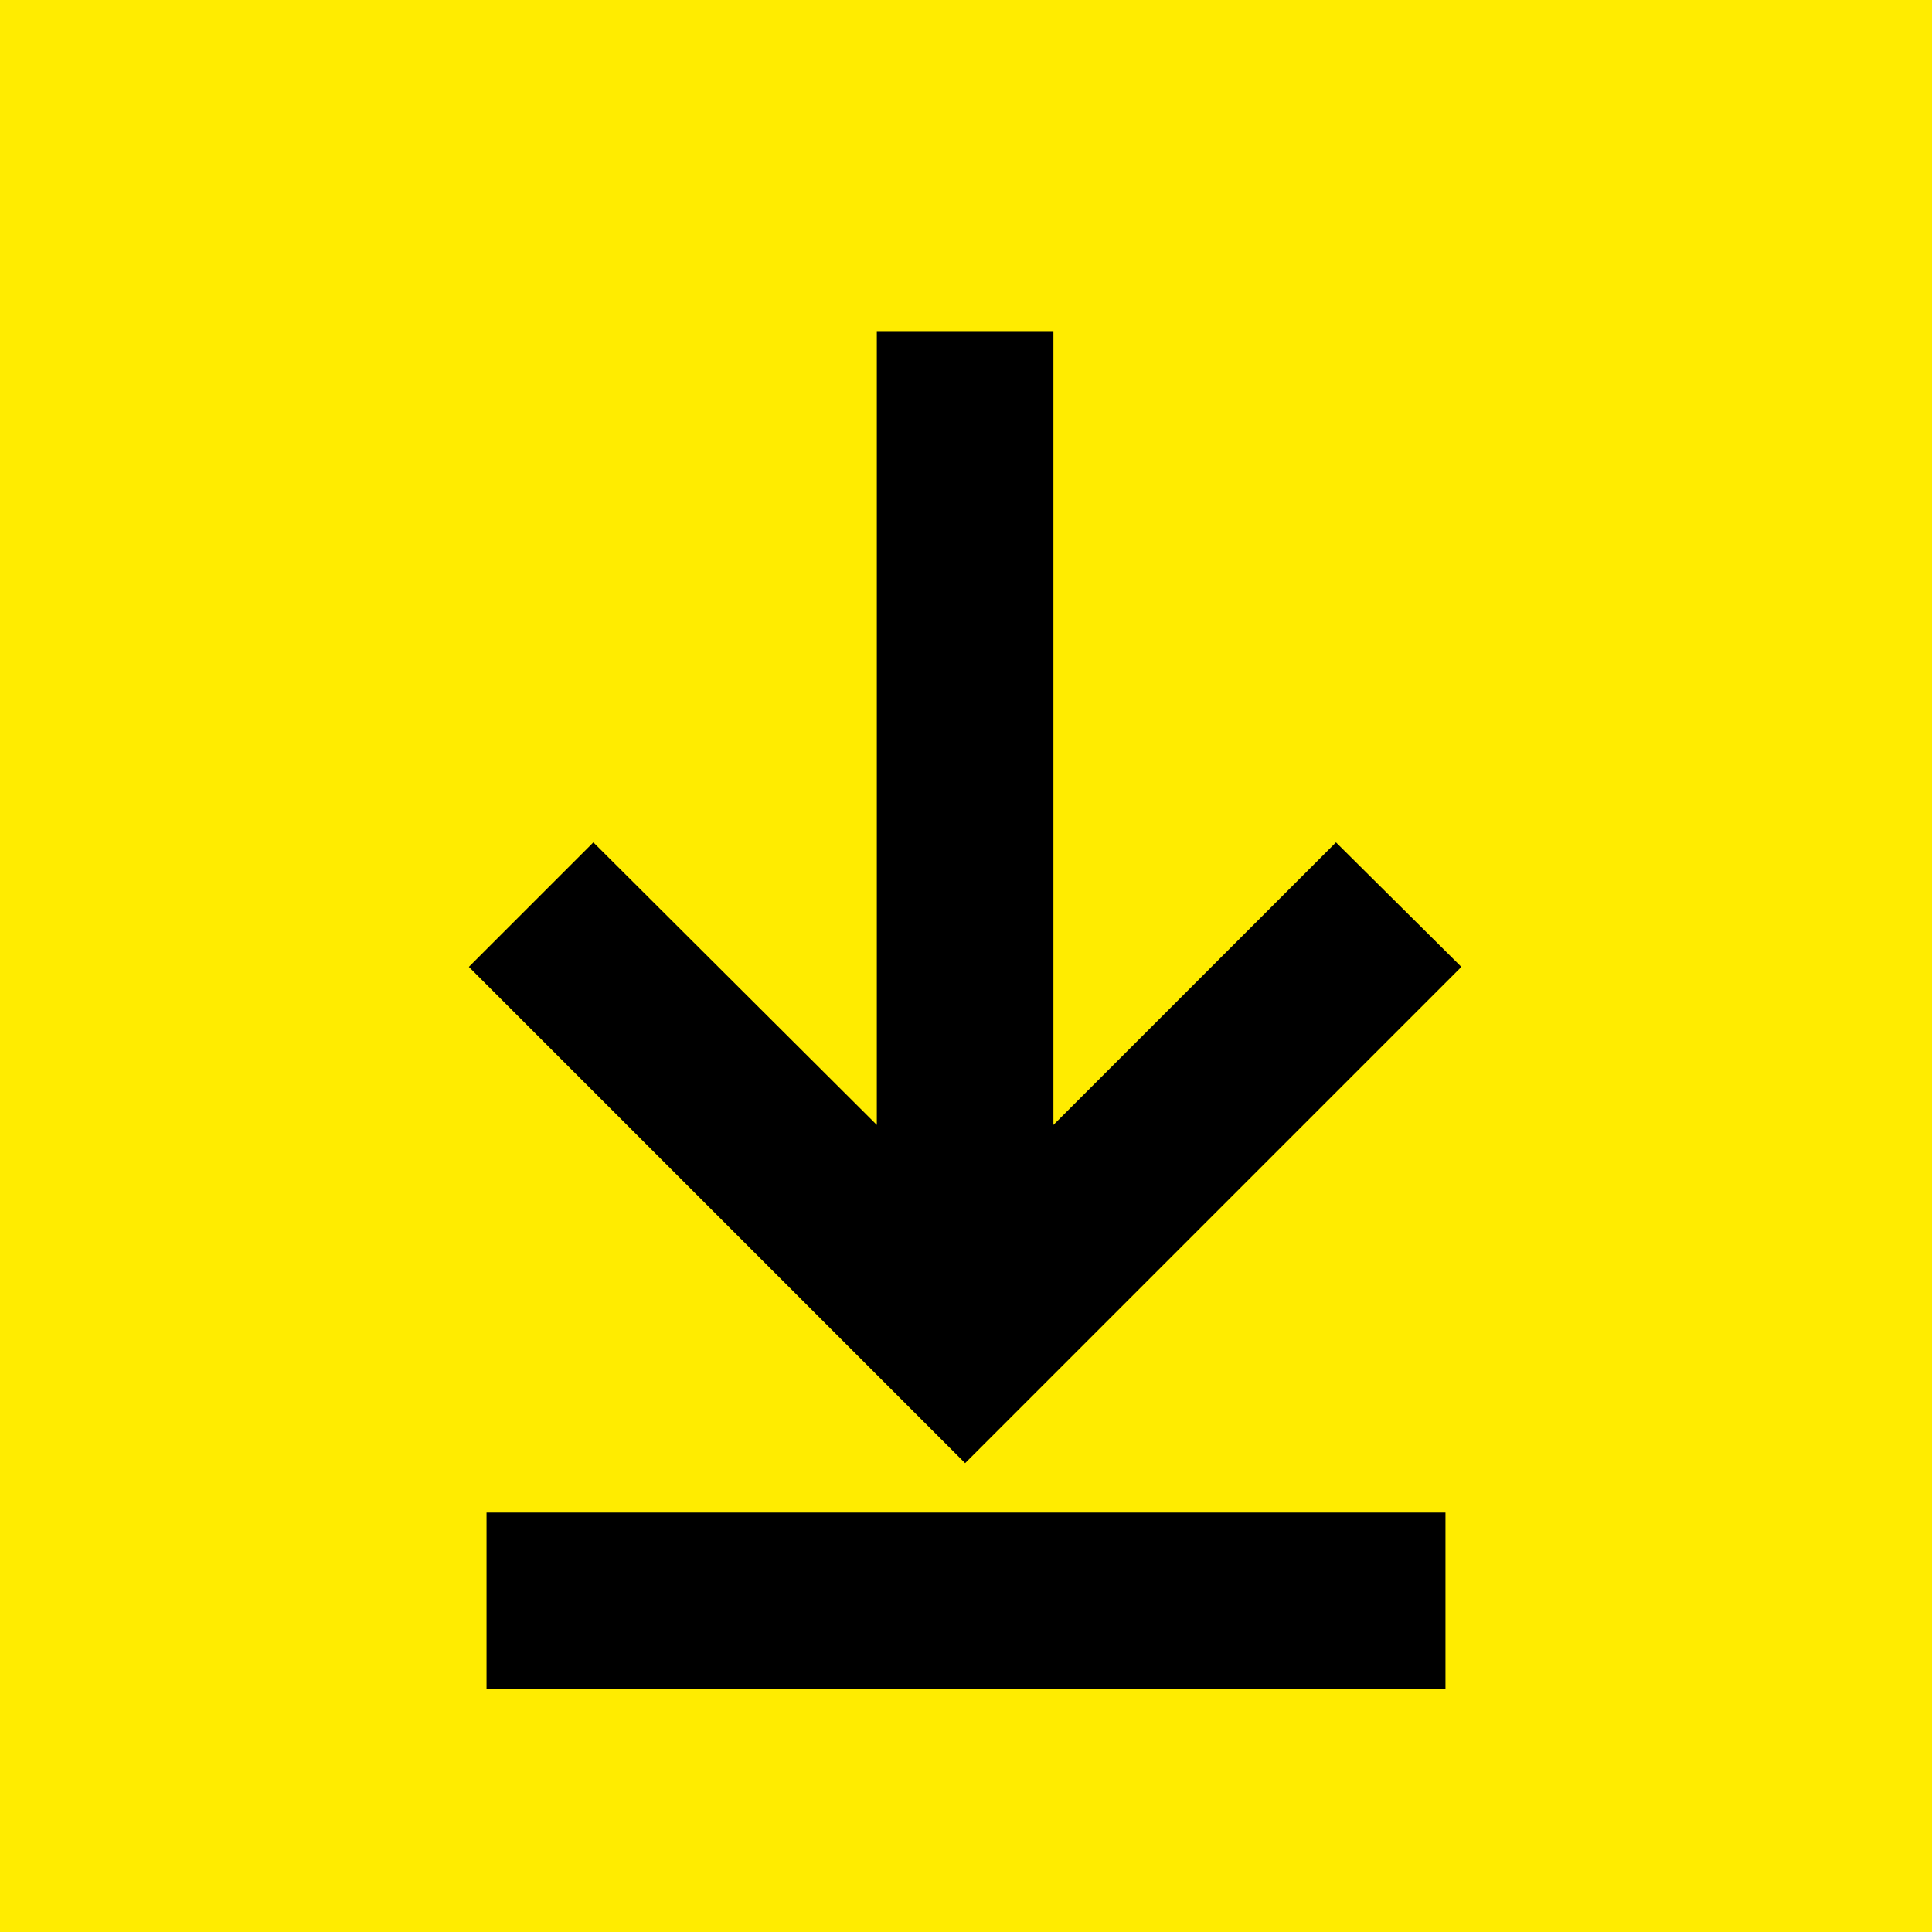
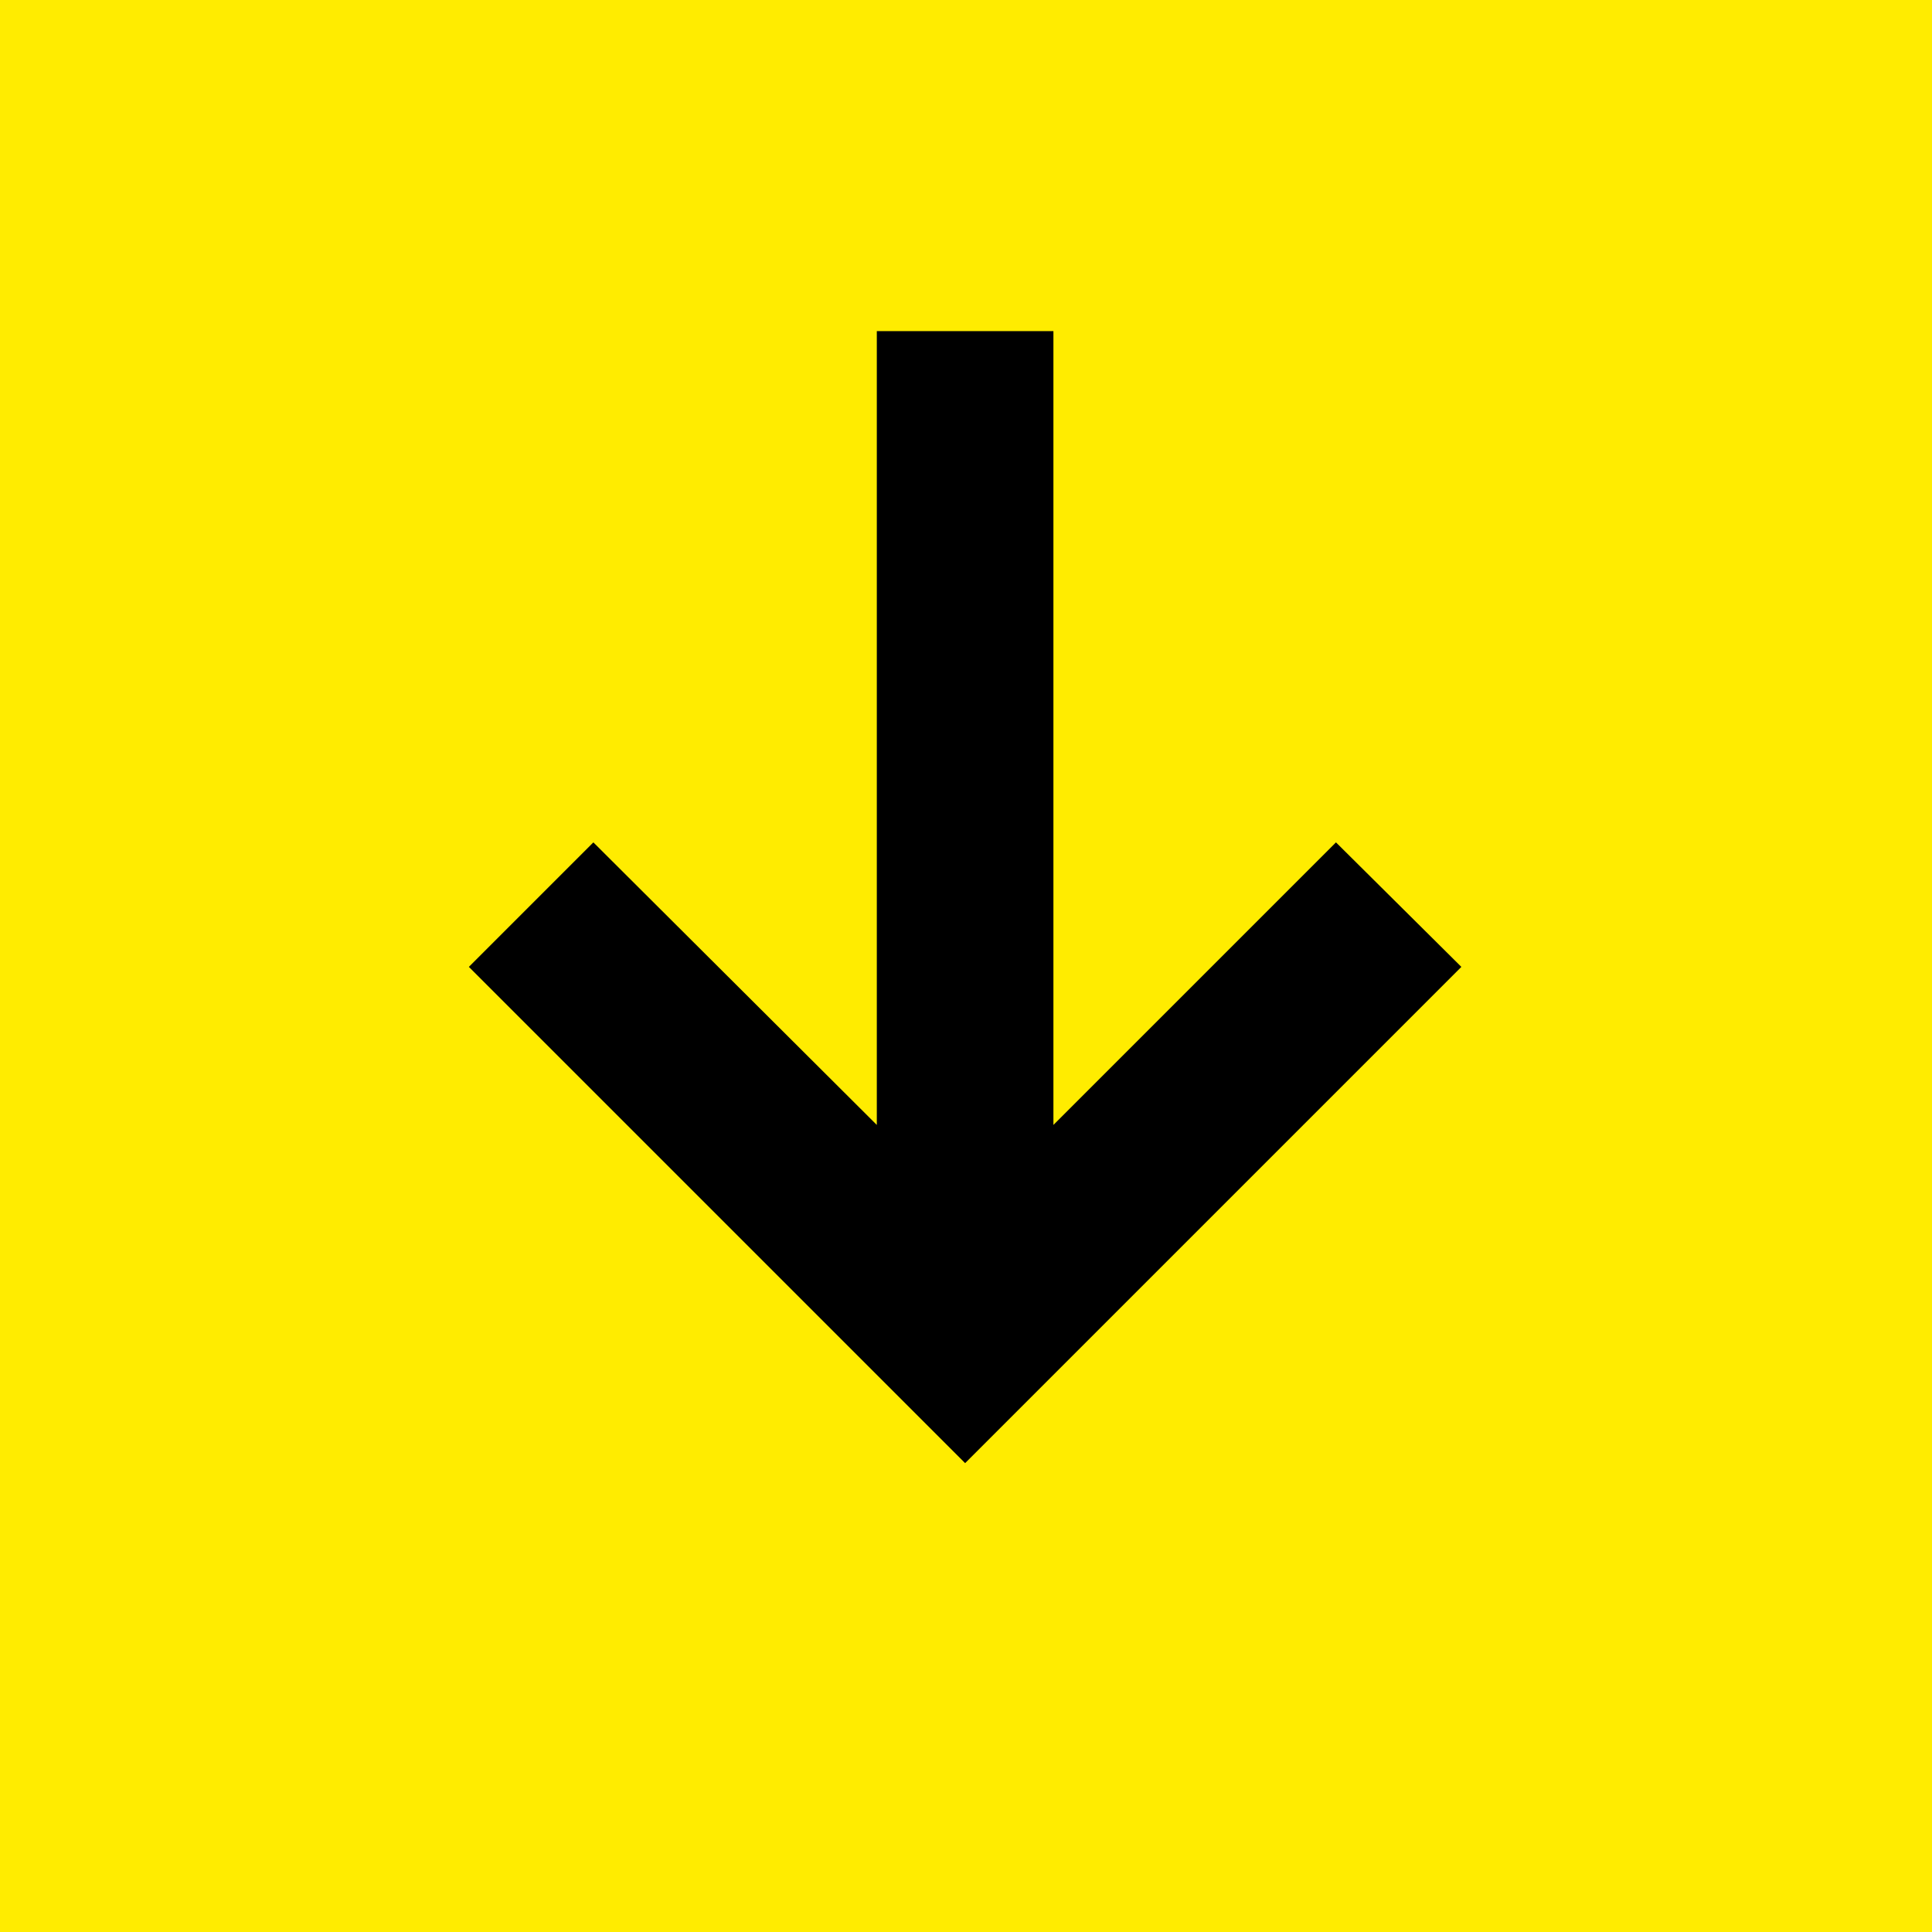
<svg xmlns="http://www.w3.org/2000/svg" id="Calque_1" data-name="Calque 1" viewBox="0 0 21.88 21.88">
  <defs>
    <style>.cls-1{fill:#ffec00;}</style>
  </defs>
  <title>icon</title>
  <rect class="cls-1" width="21.88" height="21.88" />
-   <rect x="5.51" y="17.13" width="10.86" height="2" />
  <polygon points="16.55 10.95 15.13 9.54 11.93 12.74 11.93 3.75 9.93 3.75 9.93 12.74 6.72 9.54 5.31 10.95 10.93 16.57 16.55 10.95" />
</svg>